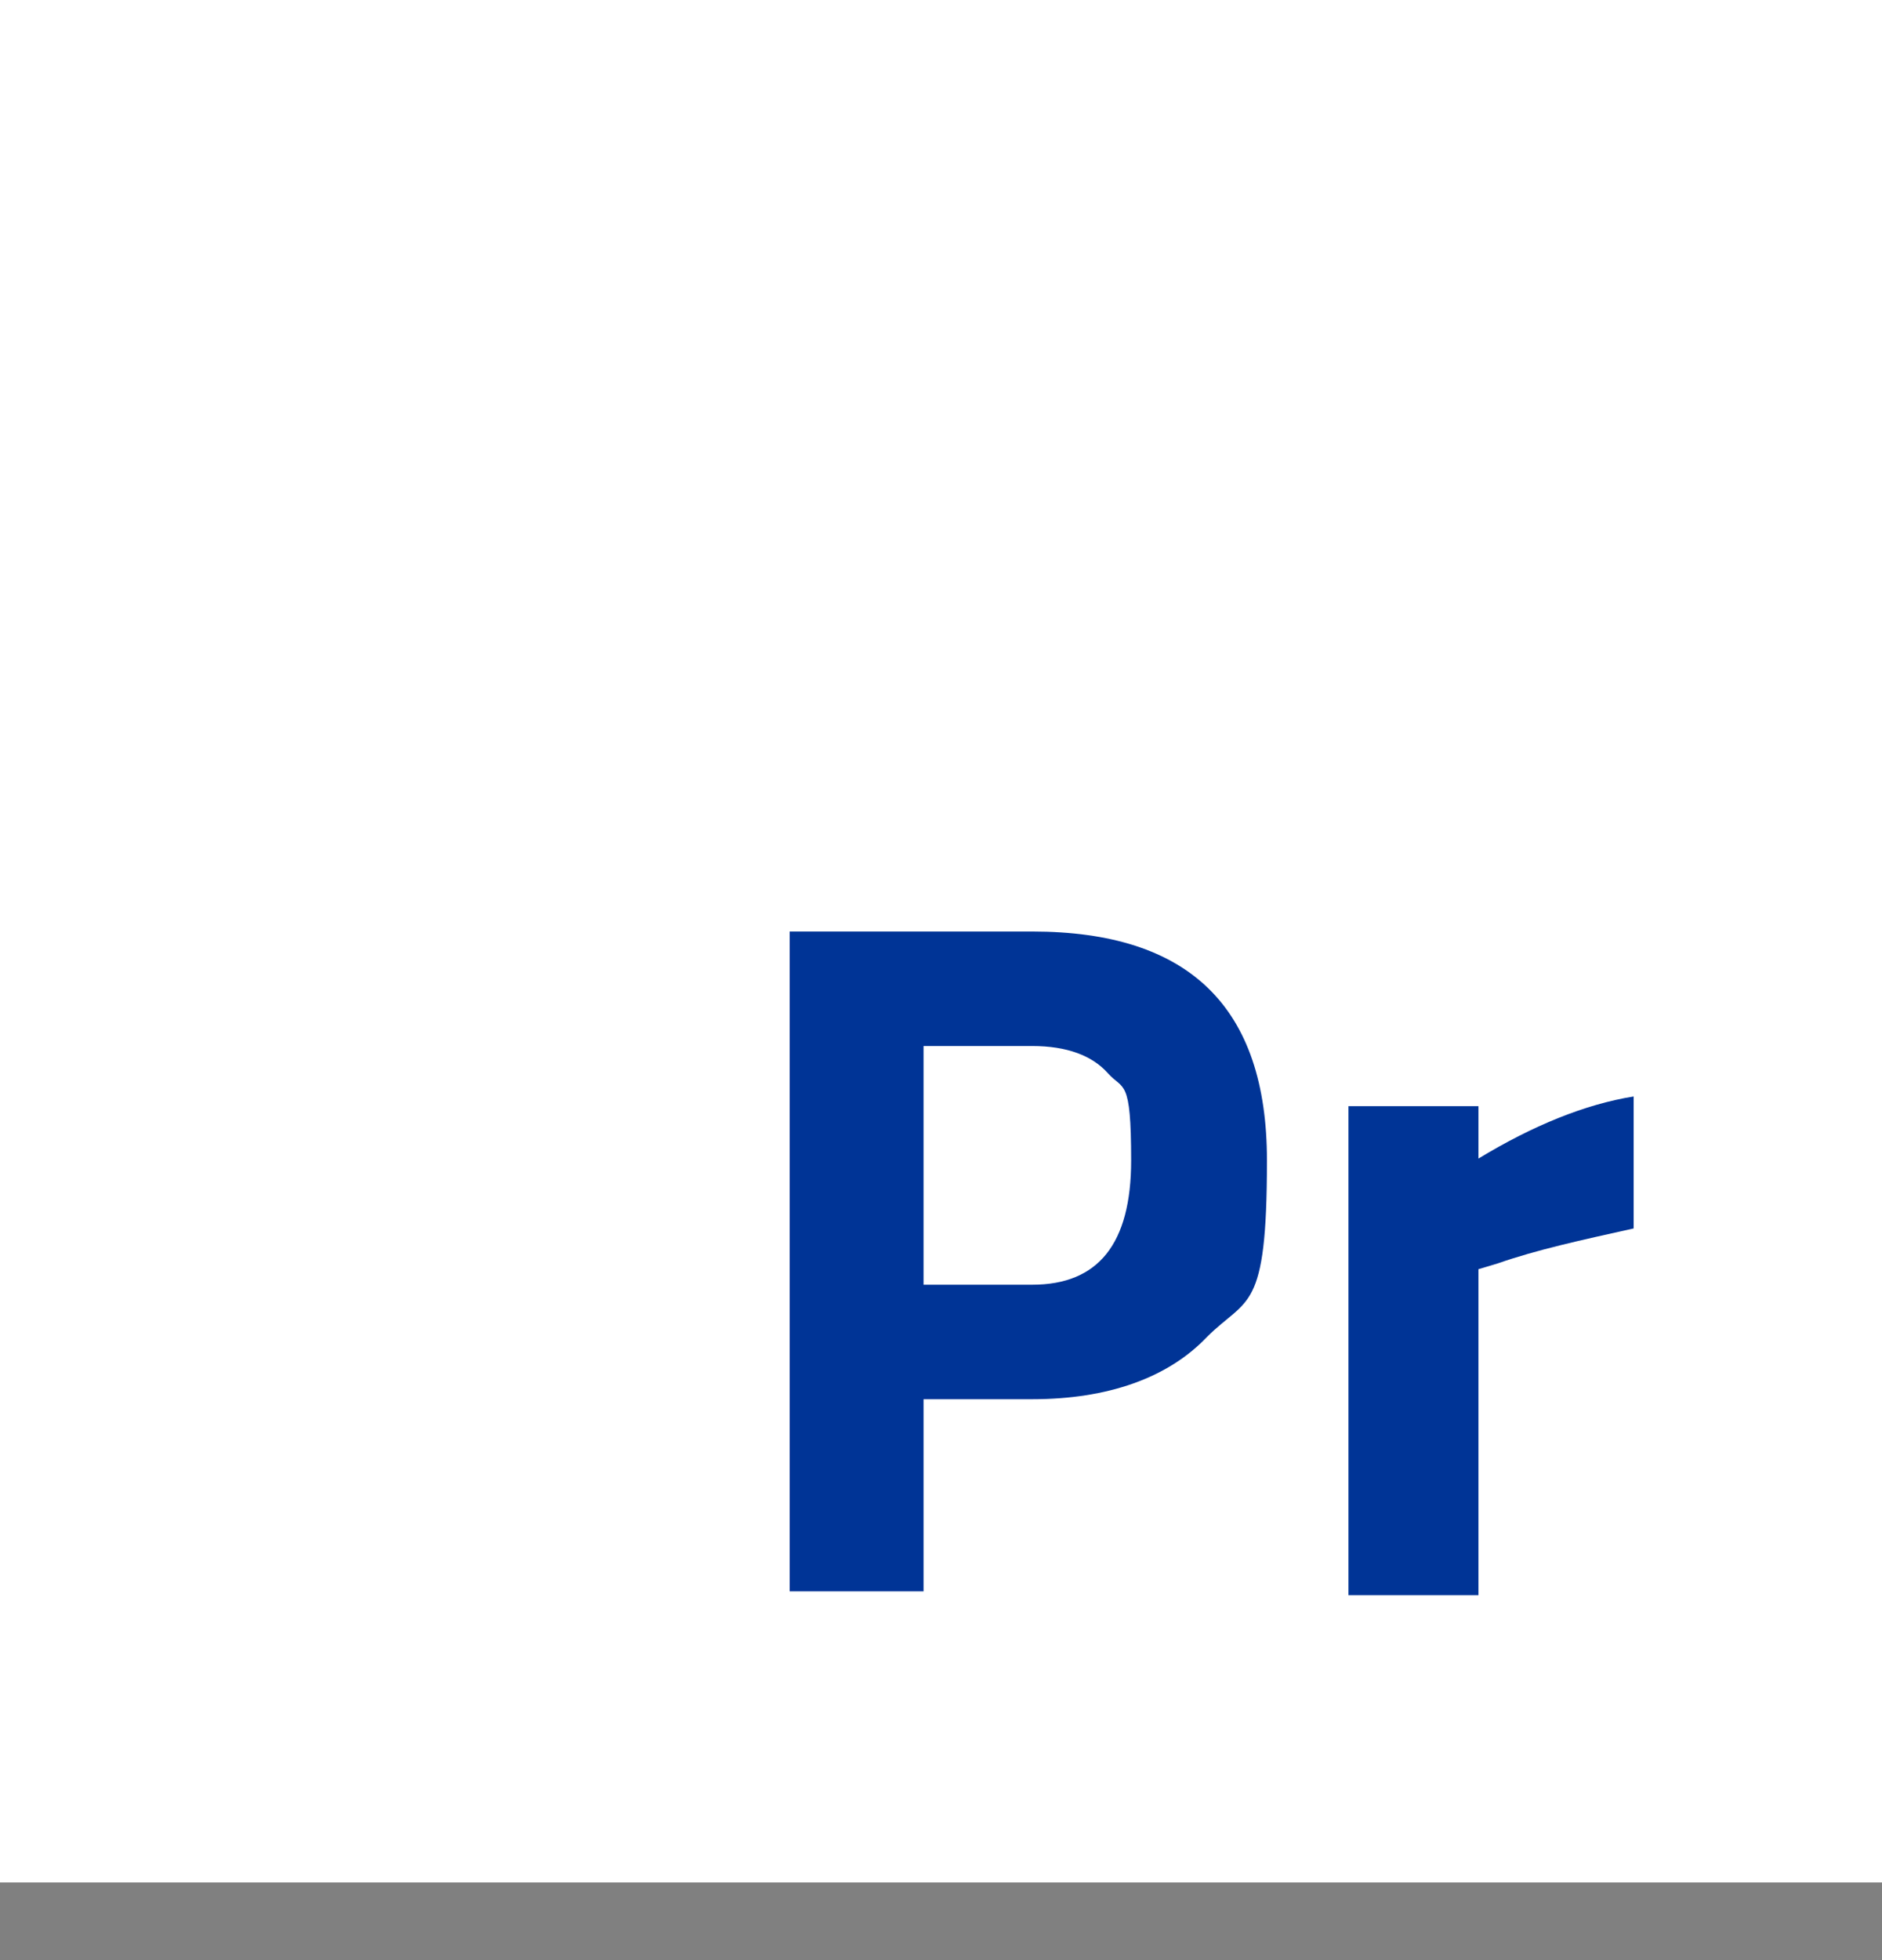
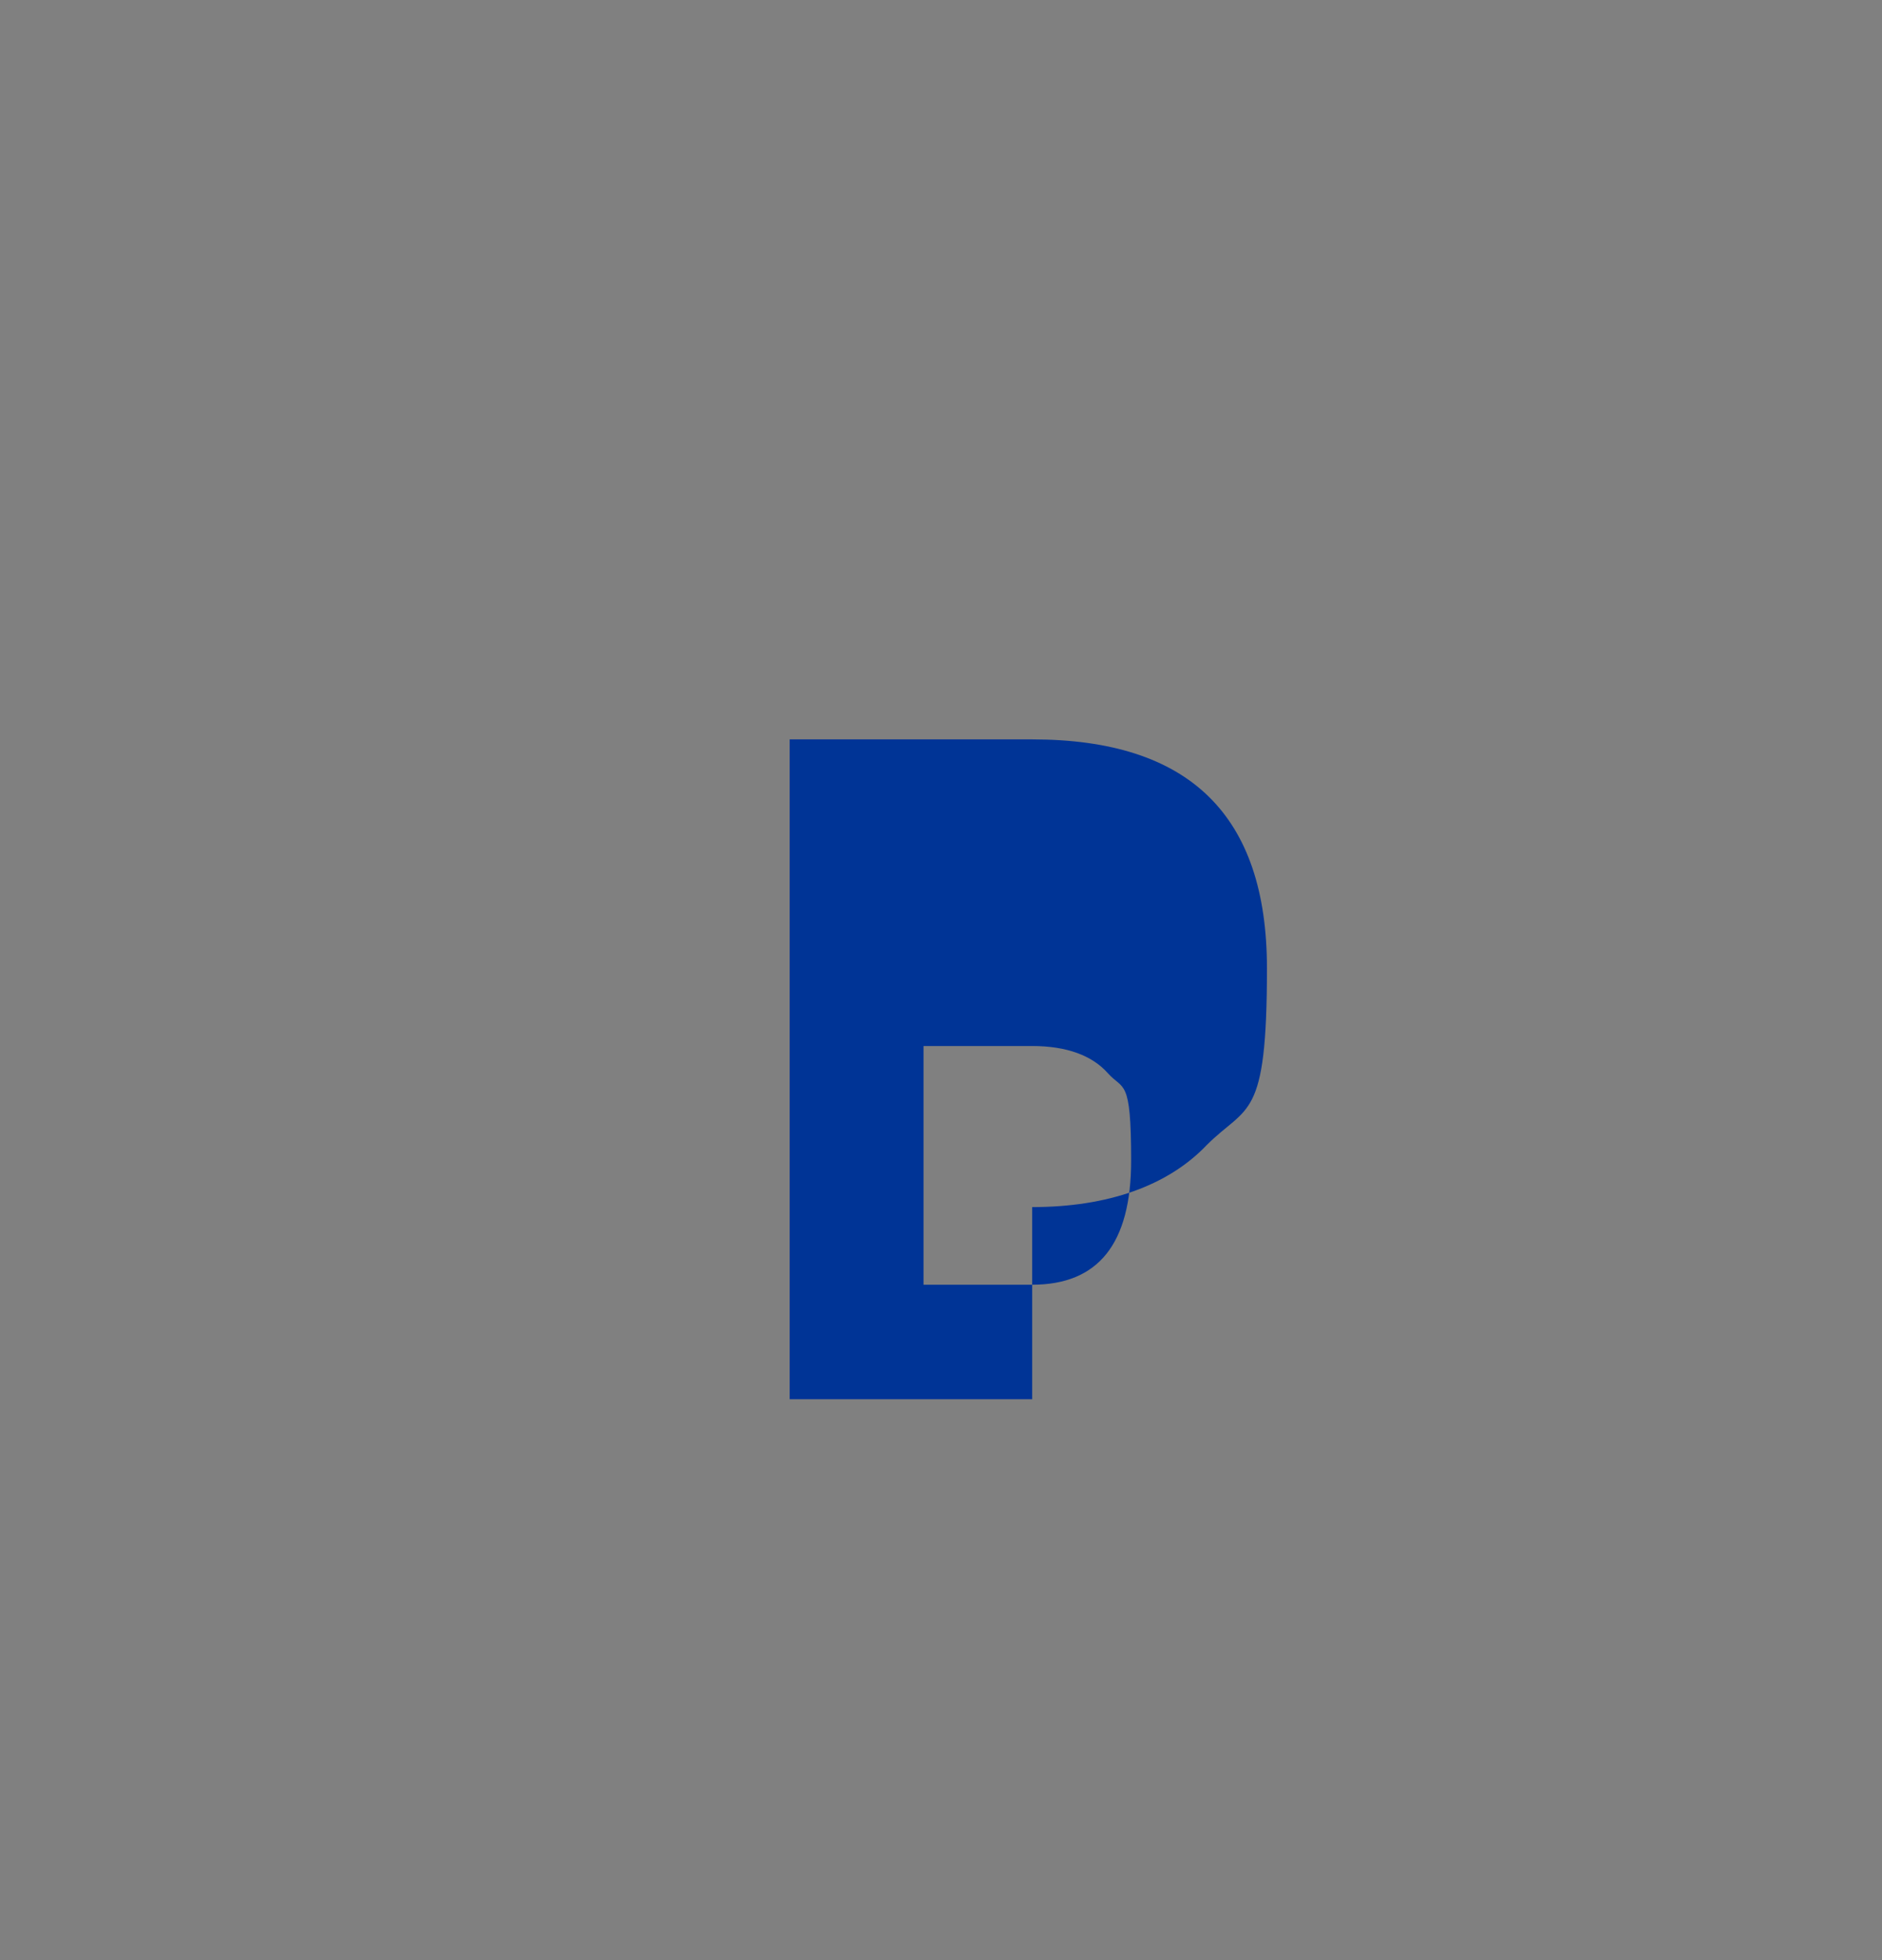
<svg xmlns="http://www.w3.org/2000/svg" id="Livello_1" viewBox="0 0 97 101">
  <rect x="0" y="0" width="97" height="101" fill="#808080" stroke="none" />
  <defs>
    <style>      .st0 {        isolation: isolate;      }      .st1 {        fill: #003496;      }      .st2 {        fill: #fff;      }    </style>
  </defs>
  <g id="Raggruppa_11">
-     <rect id="Rettangolo_21" class="st2" y="0" width="97" height="97" />
    <g id="Pr" class="st0">
      <g class="st0">
-         <path class="st1" d="M53.2,72.1h-5.6v9.9h-6.9v-34h12.5c8.1,0,12.1,3.9,12.1,11.8s-1,7-3.1,9.1c-2,2.1-5.1,3.2-9,3.2ZM47.6,66.2h5.6c3.4,0,5.1-2.1,5.1-6.4s-.4-3.6-1.2-4.5-2.1-1.4-3.9-1.4h-5.6v12.3Z" />
-         <path class="st1" d="M69.5,82v-25h6.7v2.7c2.8-1.7,5.5-2.8,8-3.2v6.8c-2.7.6-5,1.1-7,1.8l-1,.3v16.8h-6.7Z" />
+         <path class="st1" d="M53.2,72.1h-5.6h-6.9v-34h12.5c8.1,0,12.1,3.9,12.1,11.8s-1,7-3.1,9.1c-2,2.1-5.1,3.2-9,3.2ZM47.6,66.2h5.6c3.4,0,5.1-2.1,5.1-6.4s-.4-3.6-1.2-4.5-2.1-1.4-3.9-1.4h-5.6v12.3Z" />
      </g>
    </g>
  </g>
</svg>